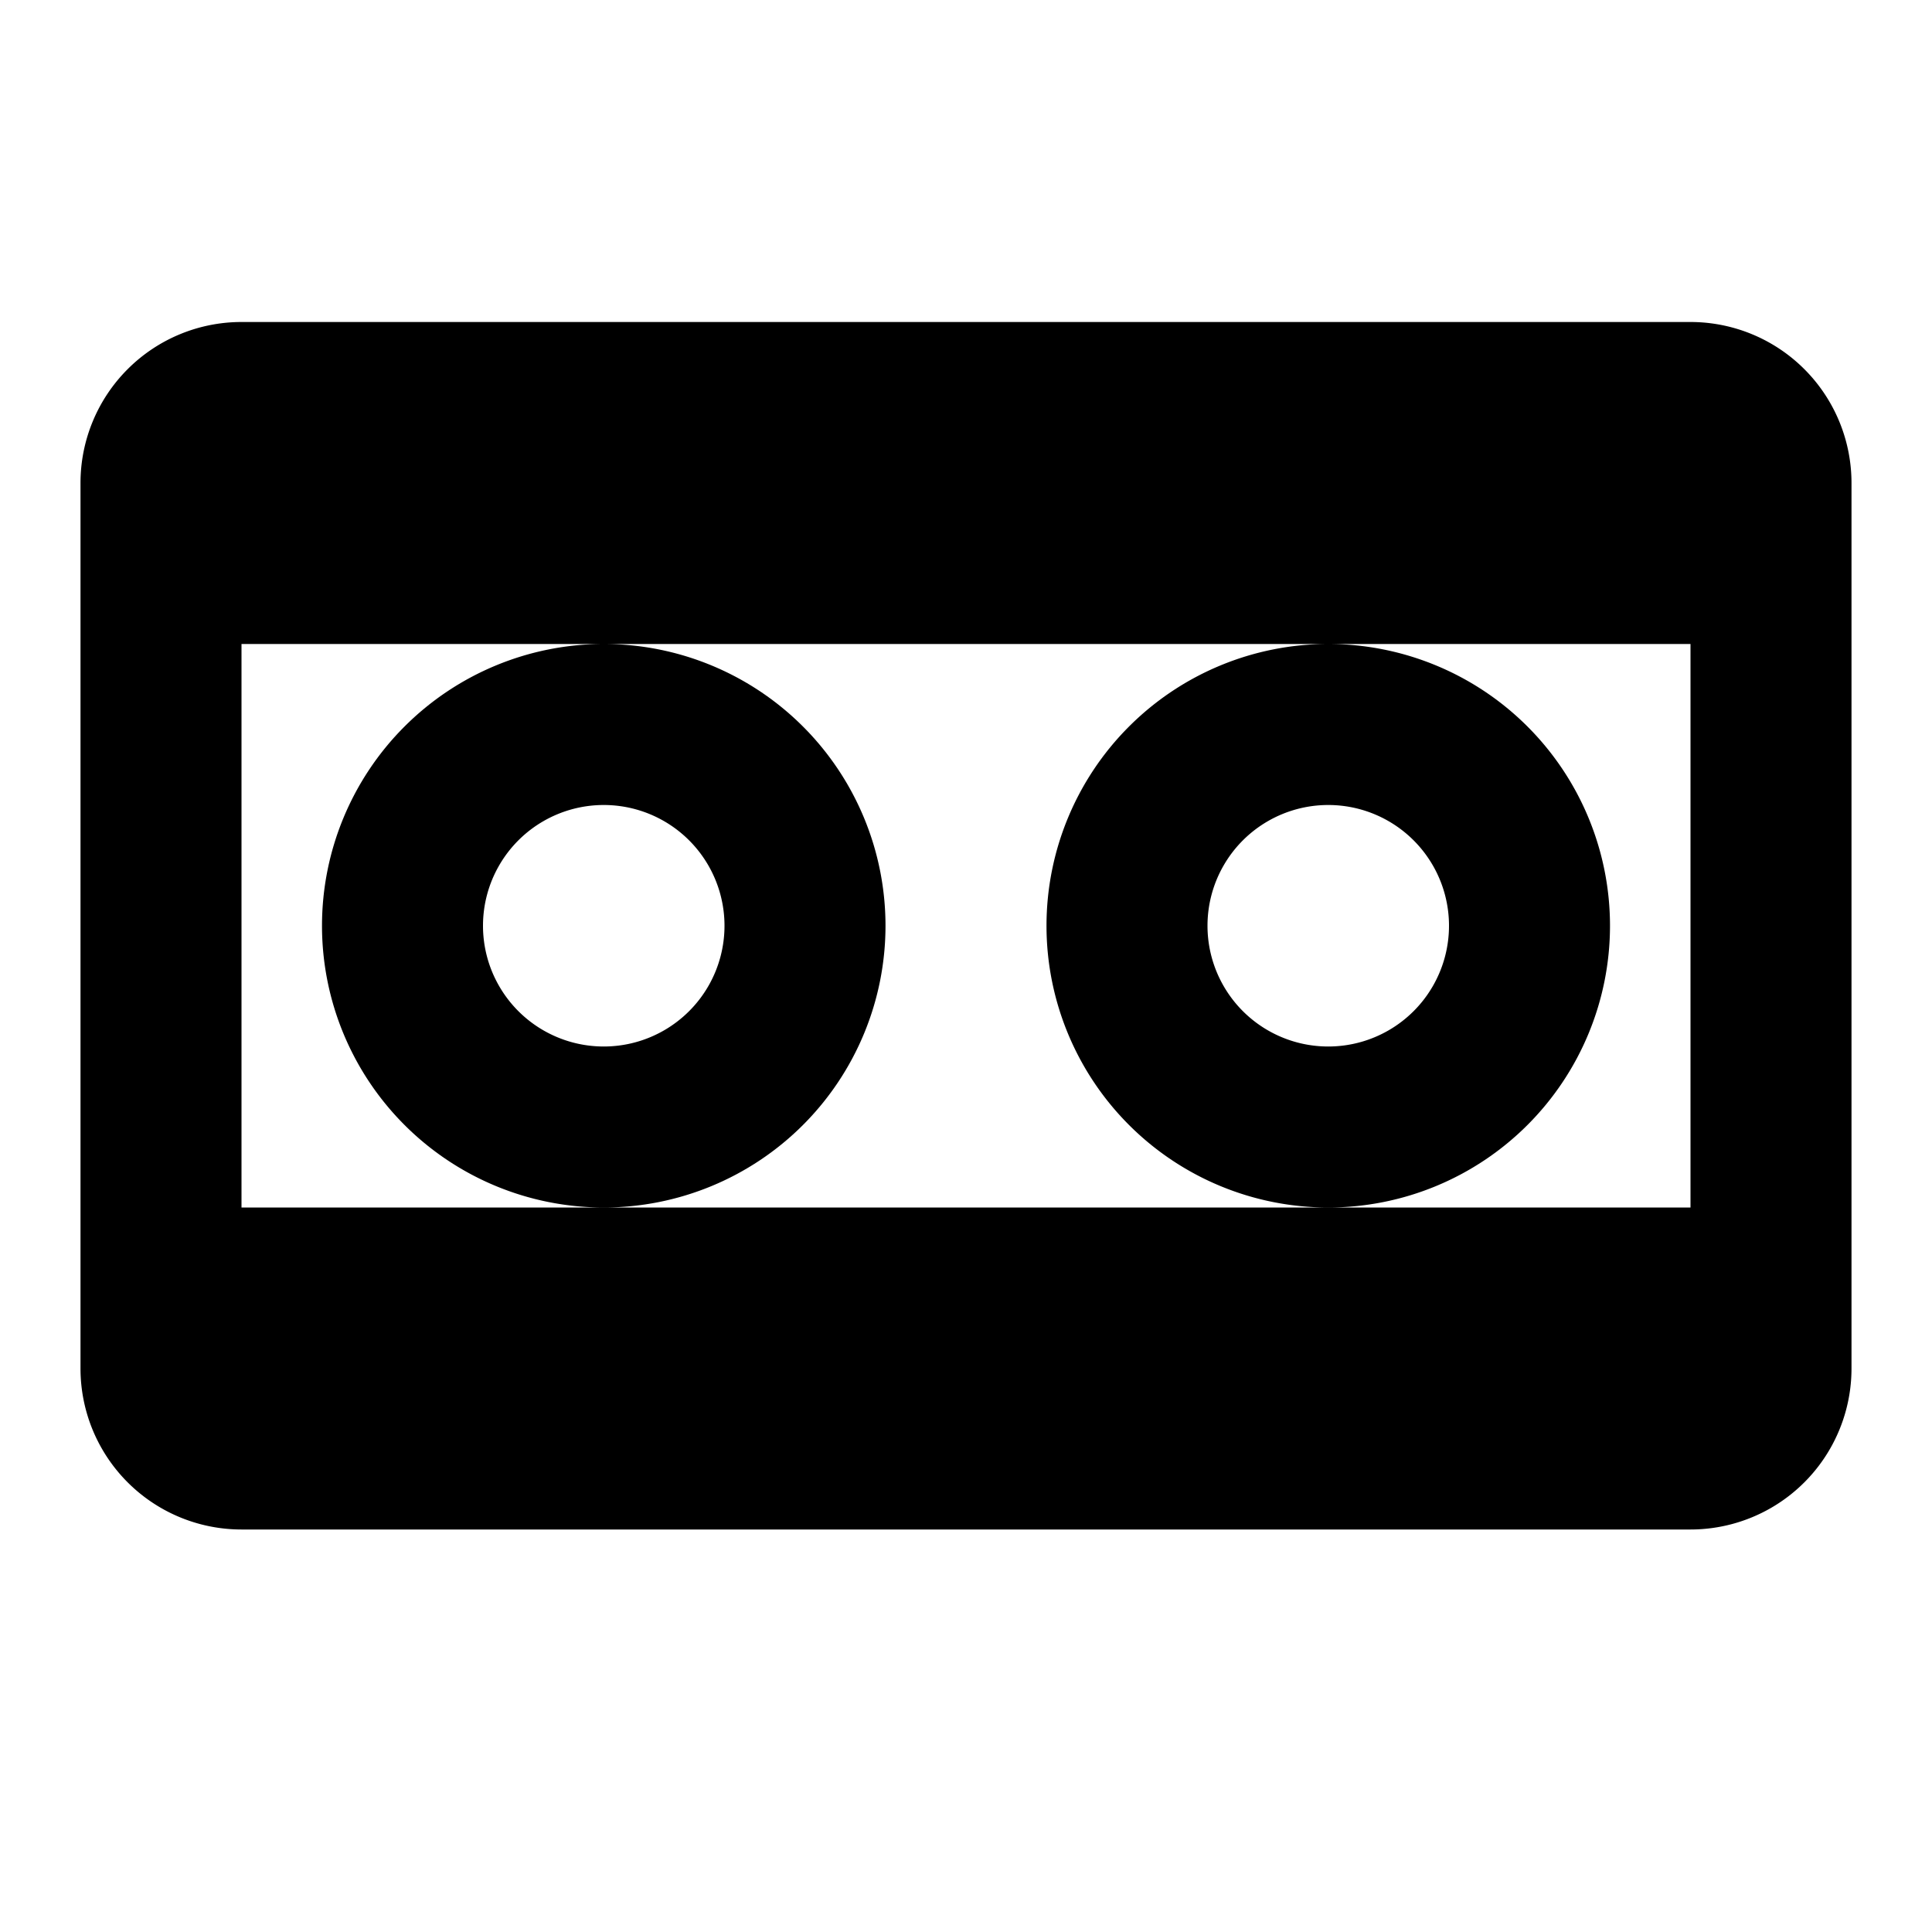
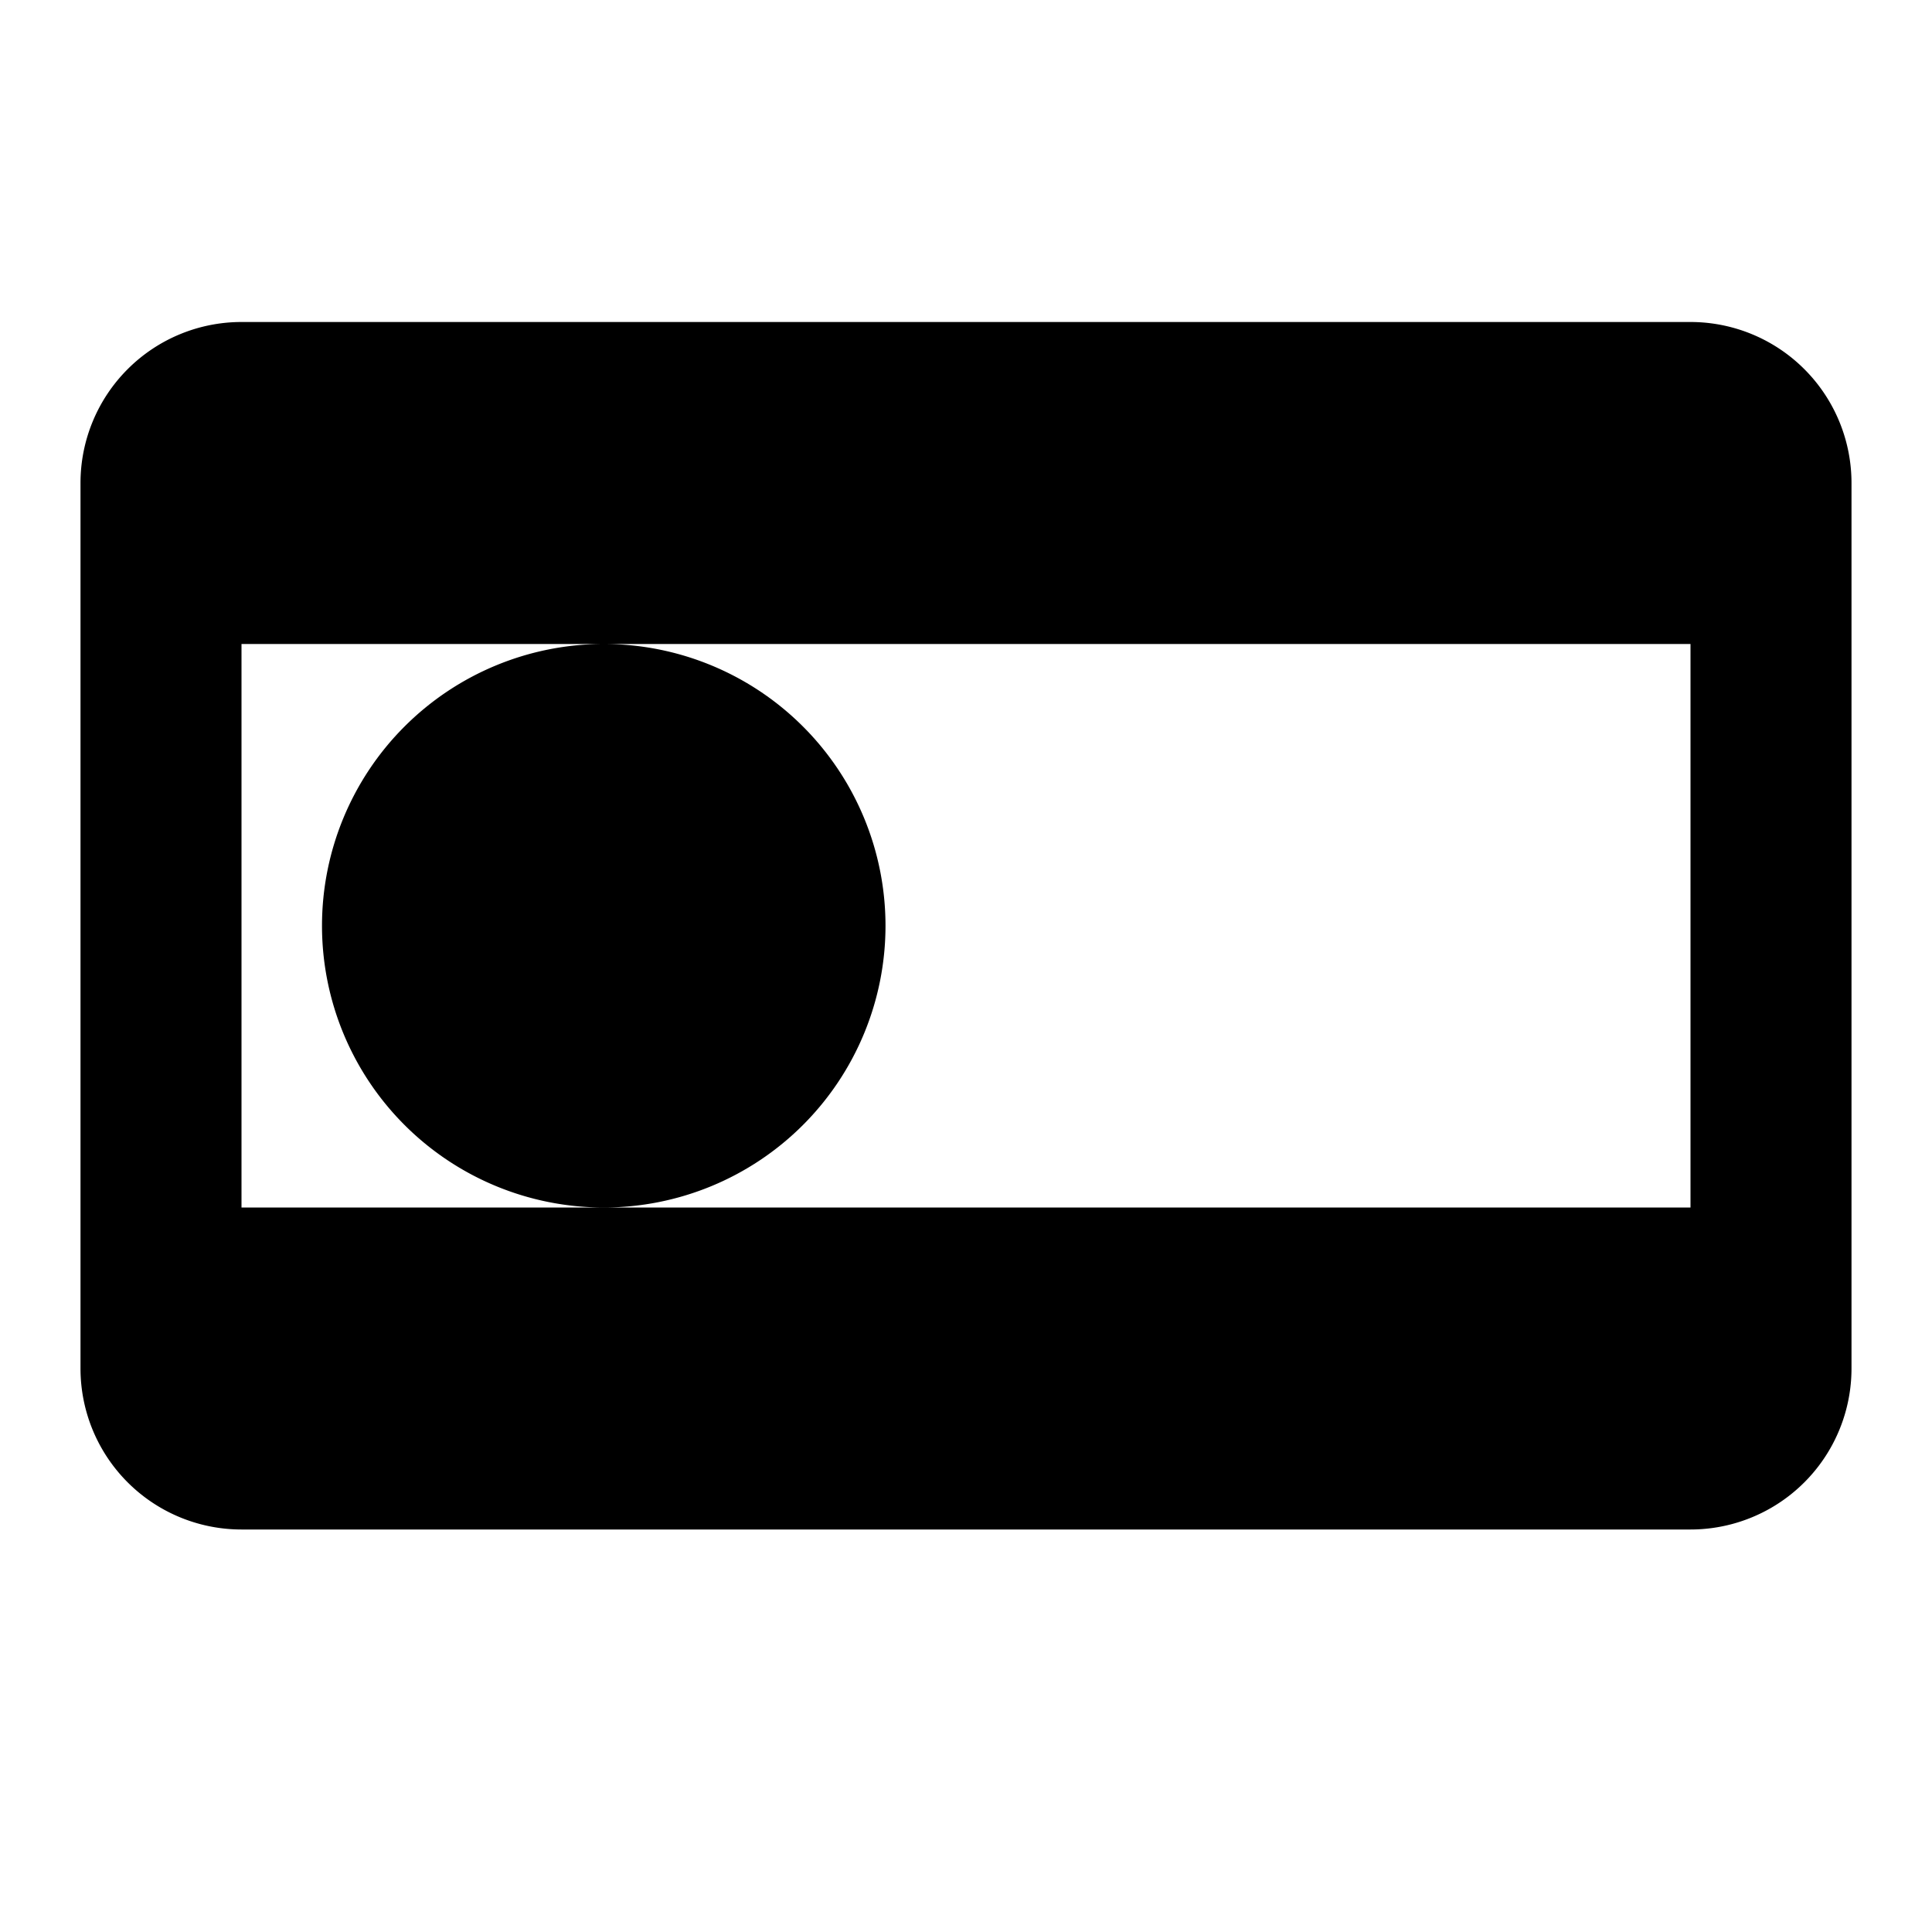
<svg xmlns="http://www.w3.org/2000/svg" viewBox="0 0 24 24">
-   <path d="M3 4a2 2 0 0 0-2 2v11a2 2 0 0 0 2 2h18a2 2 0 0 0 2-2V6a2 2 0 0 0-2-2zm0 4h18v7H3zm4.5 7a3.5 3.5 0 1 0 0-7 3.5 3.5 0 1 0 0 7zm9 0a3.5 3.5 0 1 0 0-7 3.5 3.5 0 1 0 0 7zm-9-5a1.5 1.5 0 1 1 0 3 1.5 1.5 0 0 1 0-3zm9 0a1.5 1.5 0 1 1 0 3 1.5 1.5 0 0 1 0-3z" />
+   <path d="M3 4a2 2 0 0 0-2 2v11a2 2 0 0 0 2 2h18a2 2 0 0 0 2-2V6a2 2 0 0 0-2-2zm0 4h18v7H3zm4.5 7a3.5 3.5 0 1 0 0-7 3.5 3.5 0 1 0 0 7za3.5 3.5 0 1 0 0-7 3.5 3.5 0 1 0 0 7zm-9-5a1.5 1.5 0 1 1 0 3 1.5 1.5 0 0 1 0-3zm9 0a1.5 1.5 0 1 1 0 3 1.5 1.5 0 0 1 0-3z" />
</svg>